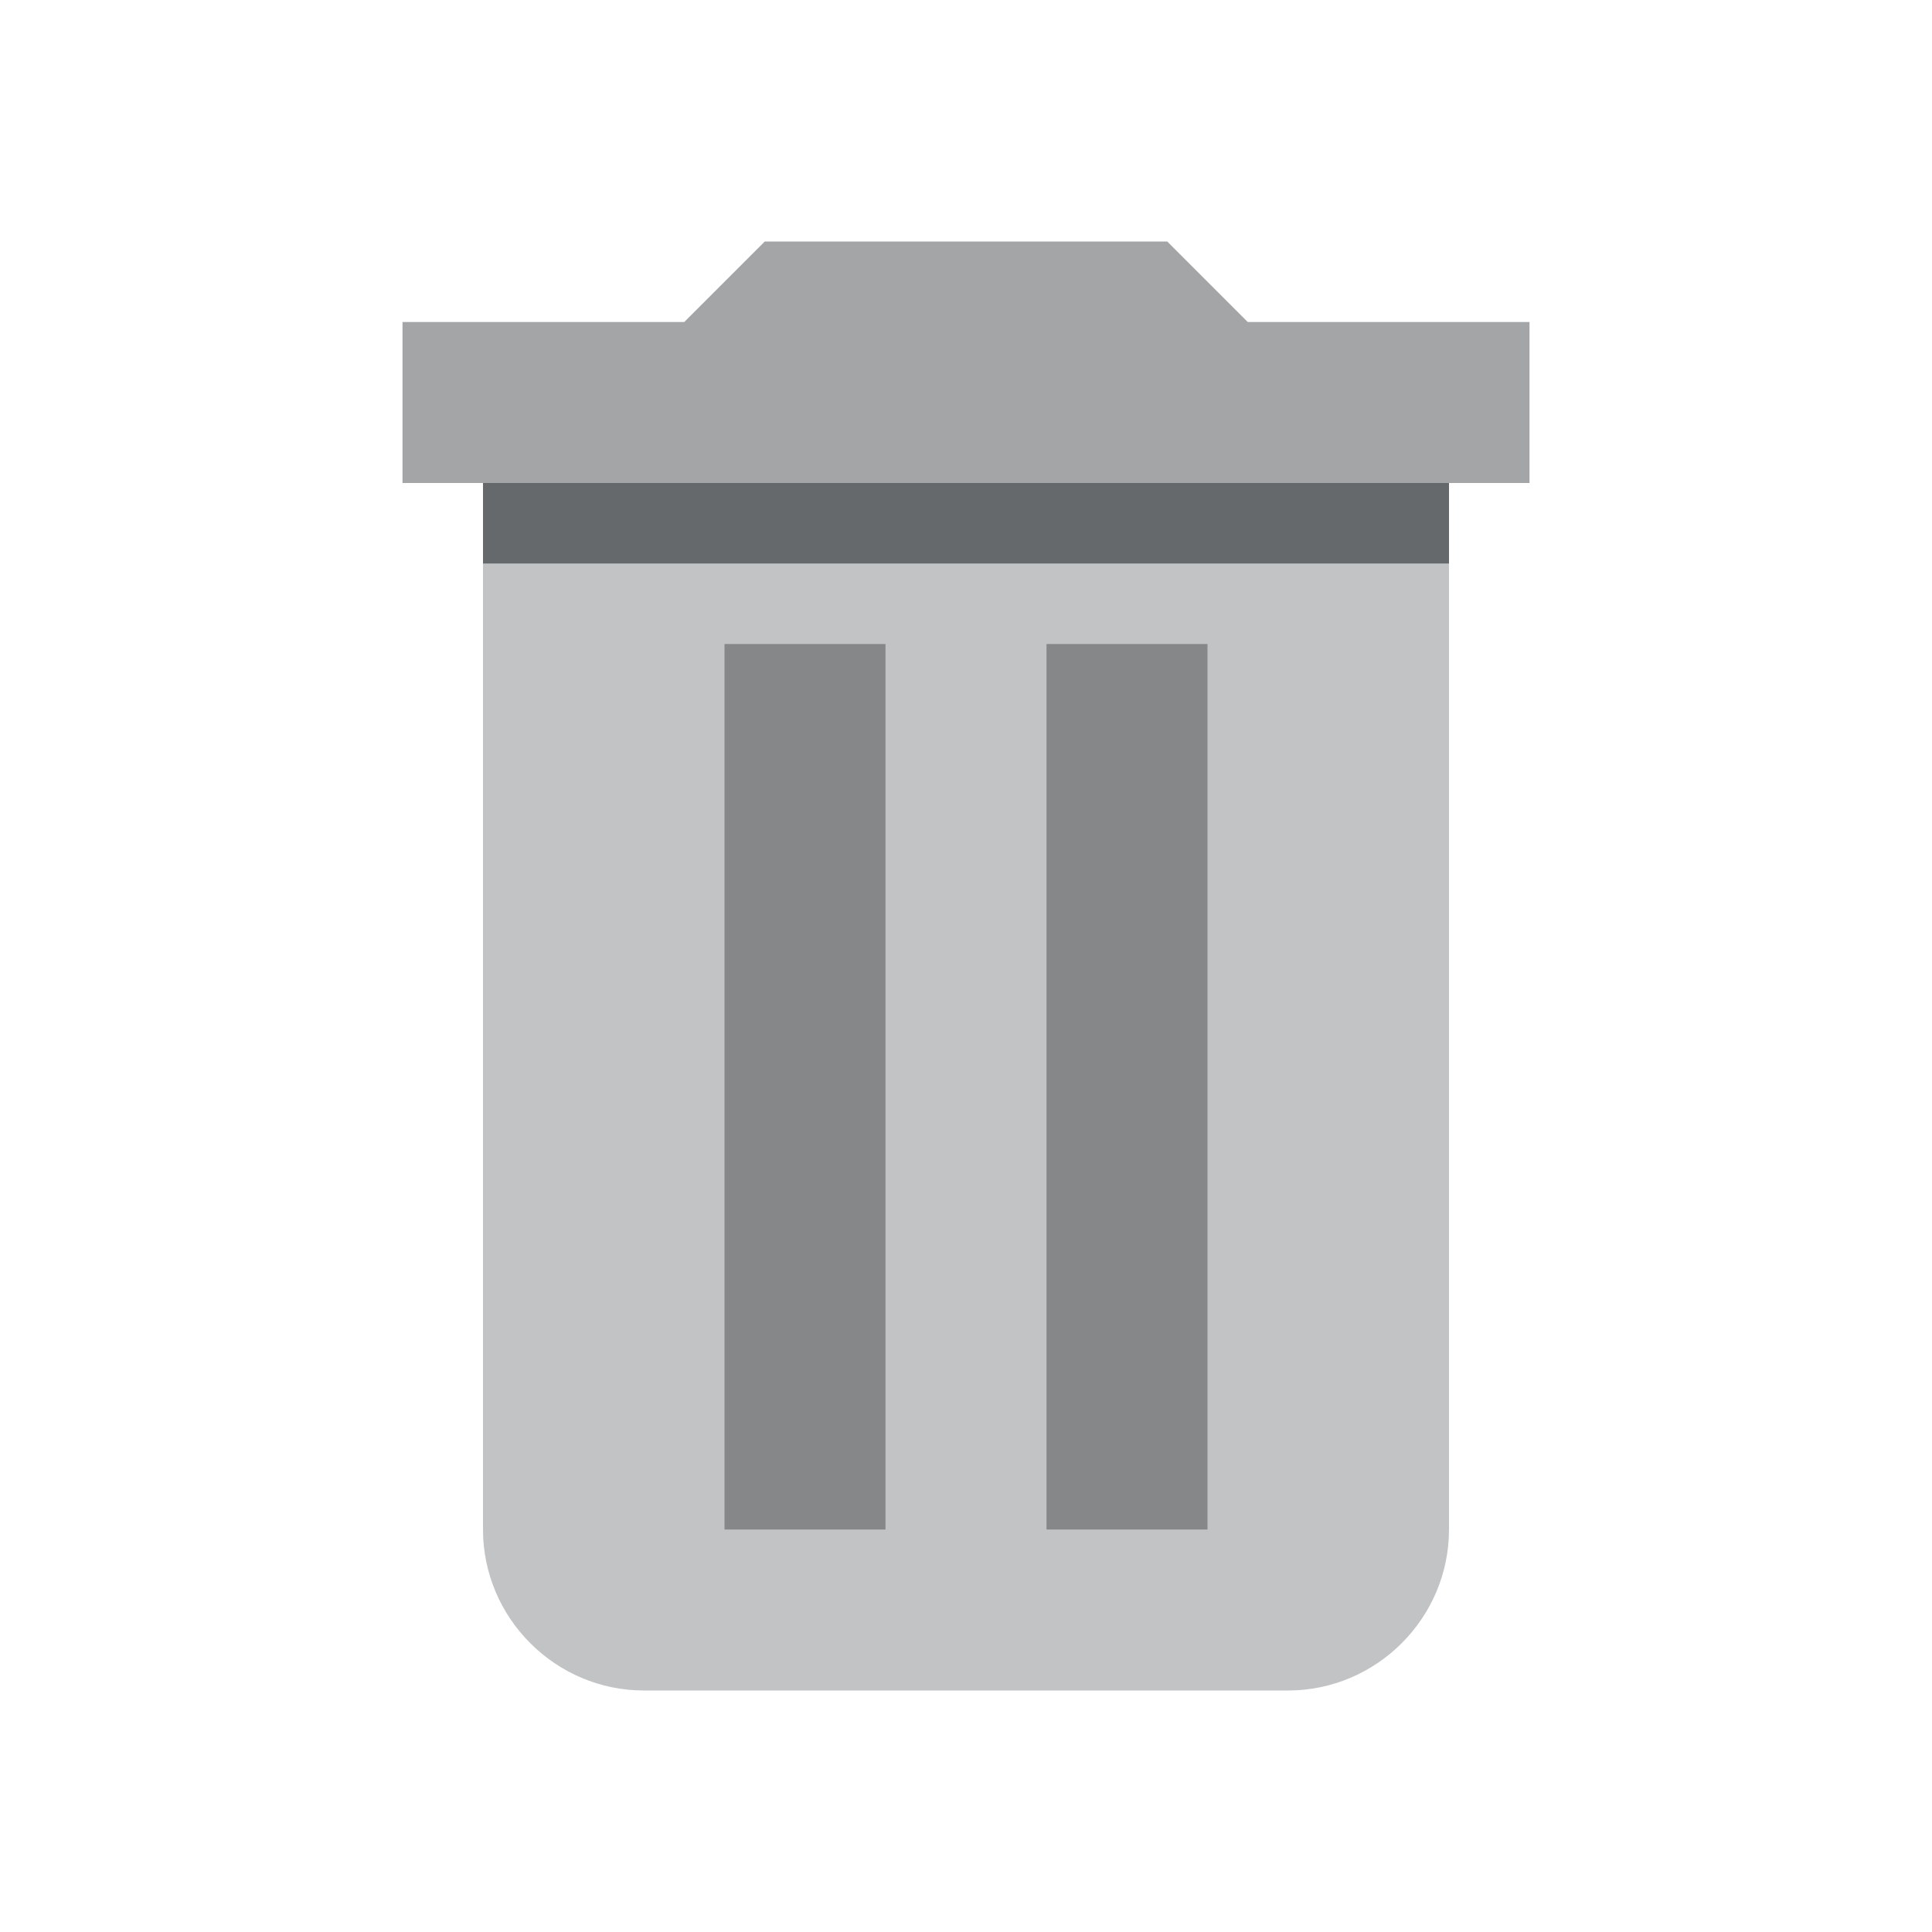
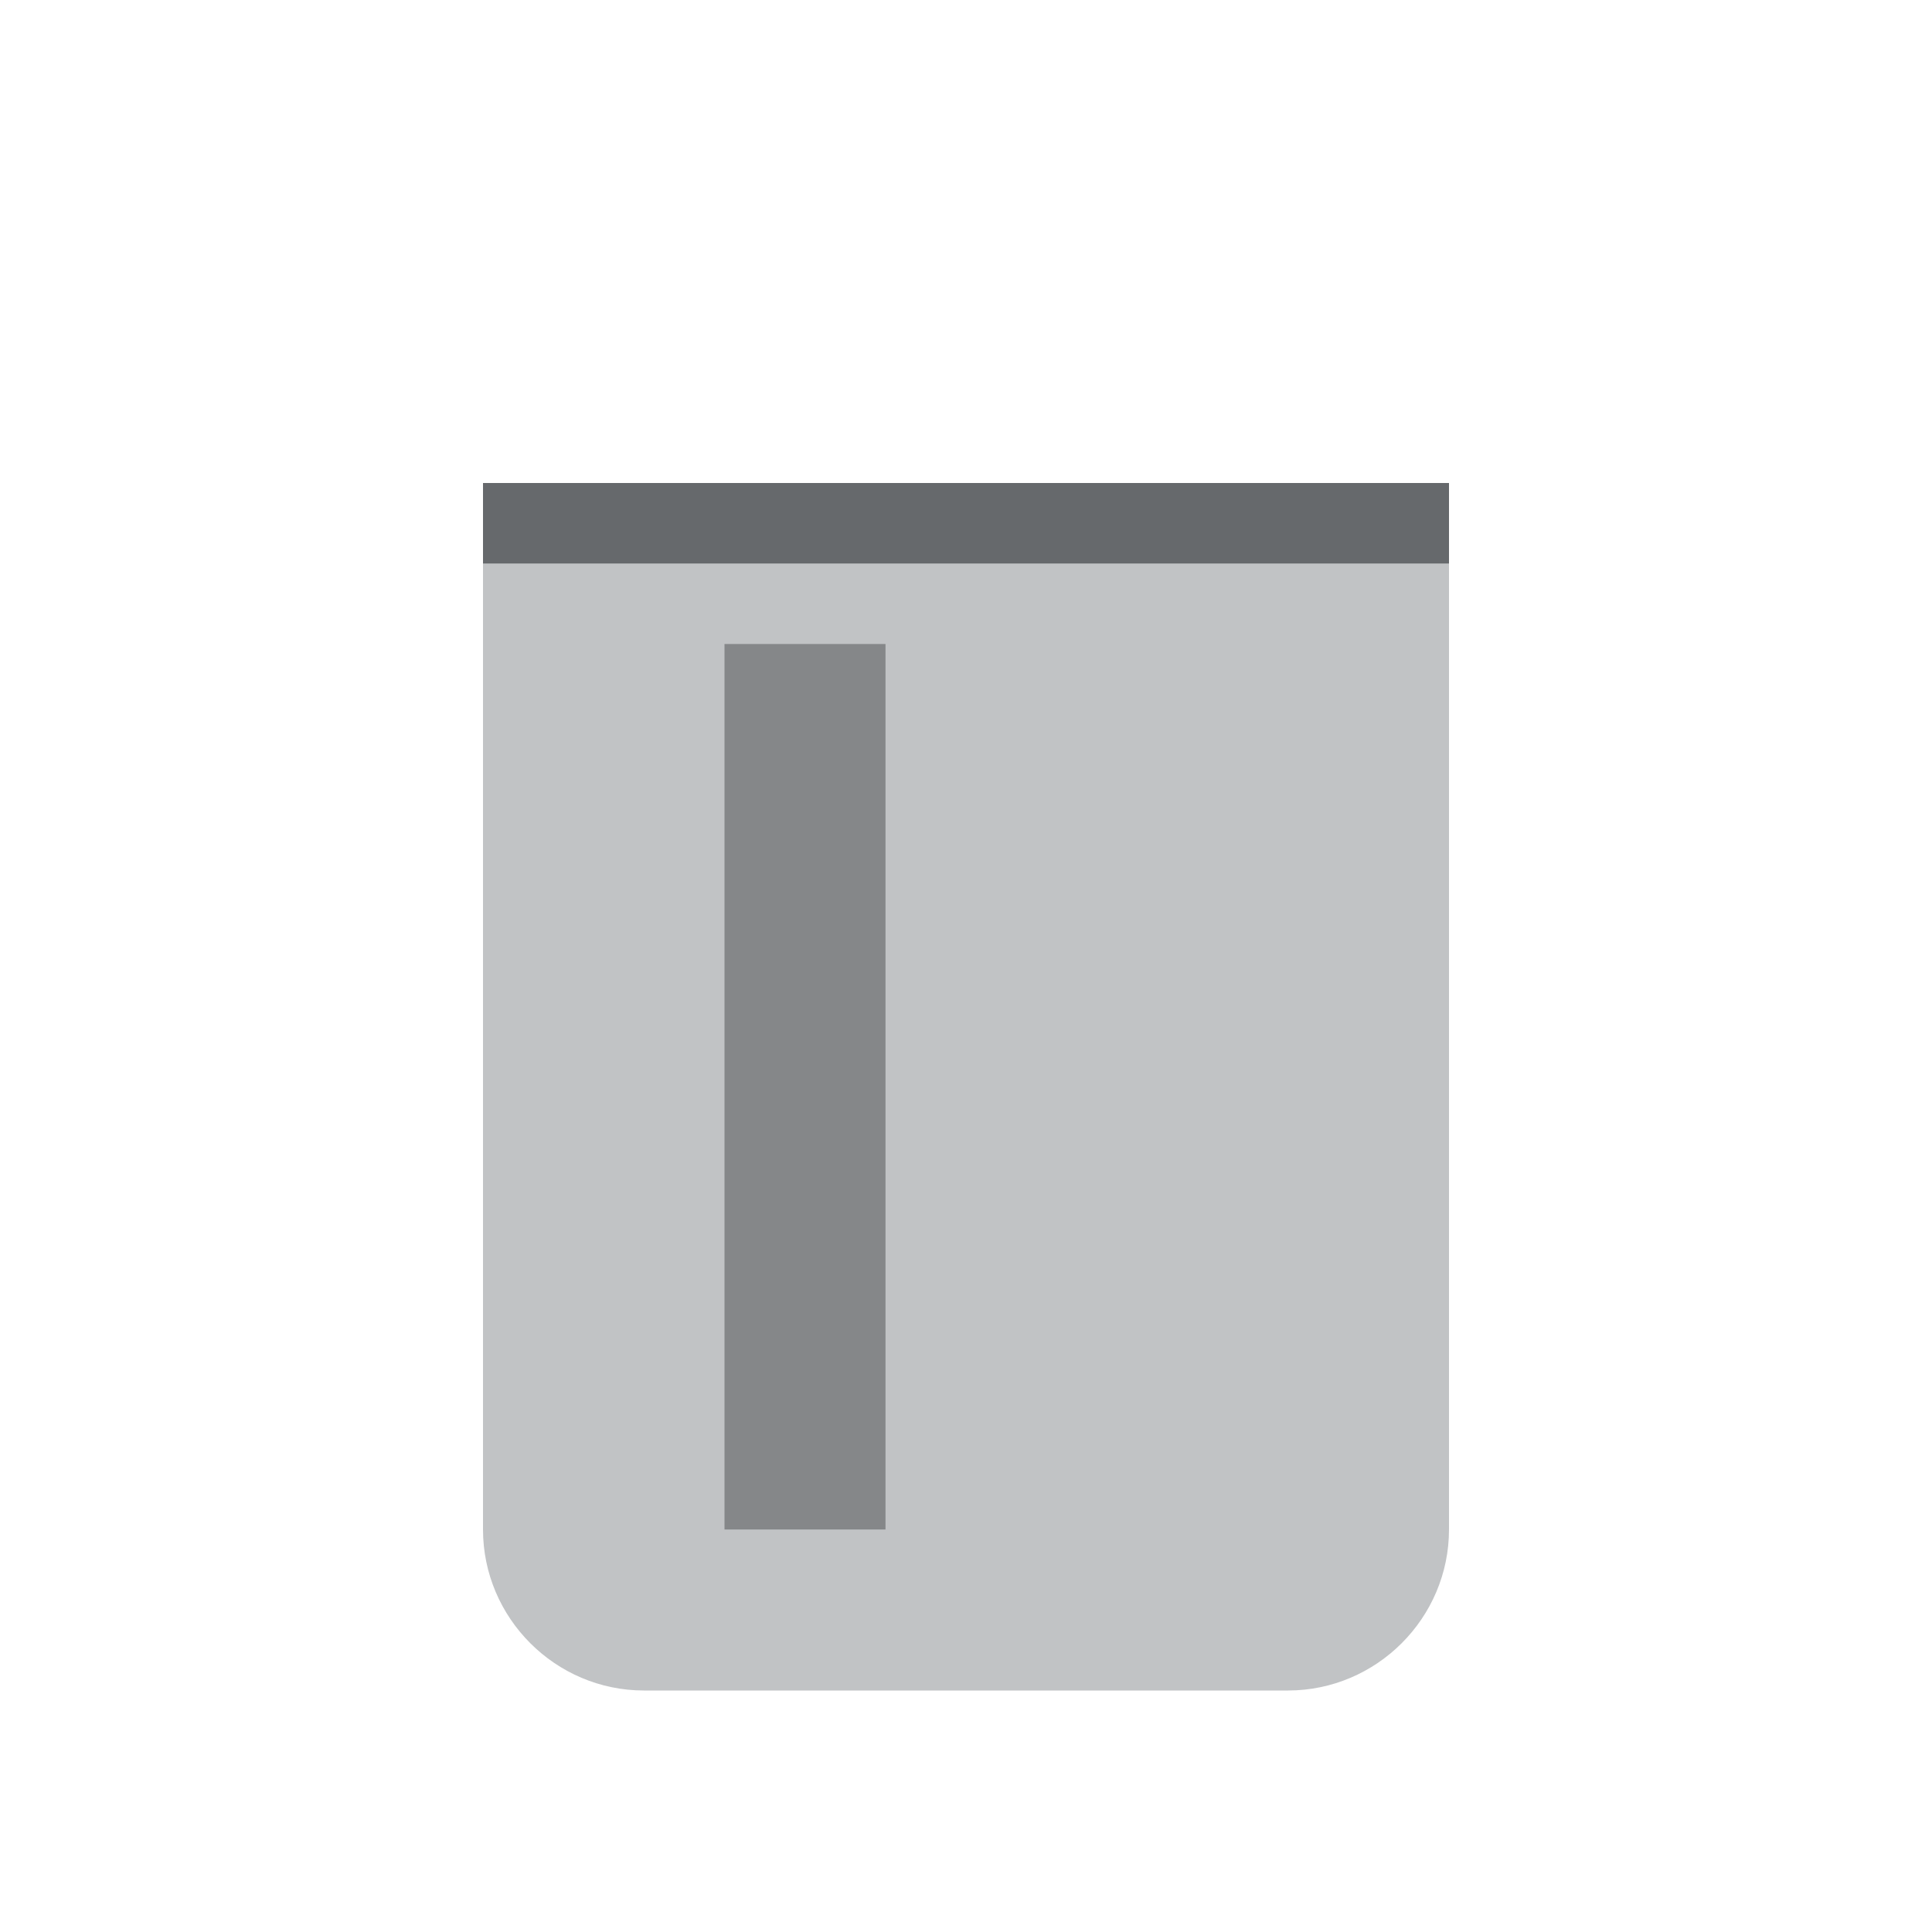
<svg xmlns="http://www.w3.org/2000/svg" version="1.1" id="Ebene_1" x="0px" y="0px" width="24px" height="24px" viewBox="0 0 24 24" enable-background="new 0 0 24 24" xml:space="preserve">
  <path fill="#C1C3C5" d="M18,6H6v13c0,1.1,0.9,2,2,2h8c1.1,0,2-0.9,2-2V6z" />
  <polyline fill="#858789" points="11,8 11,19 9,19 9,8 11,8 " />
-   <polyline fill="#858789" points="15,8 15,19 13,19 13,8 15,8 " />
-   <polygon fill="#A3A5A7" points="14.5,3 9.5,3 8.5,4 5,4 5,6 19,6 19,4 15.5,4 " />
  <rect x="6" y="6" fill="#66696C" width="12" height="1" />
</svg>